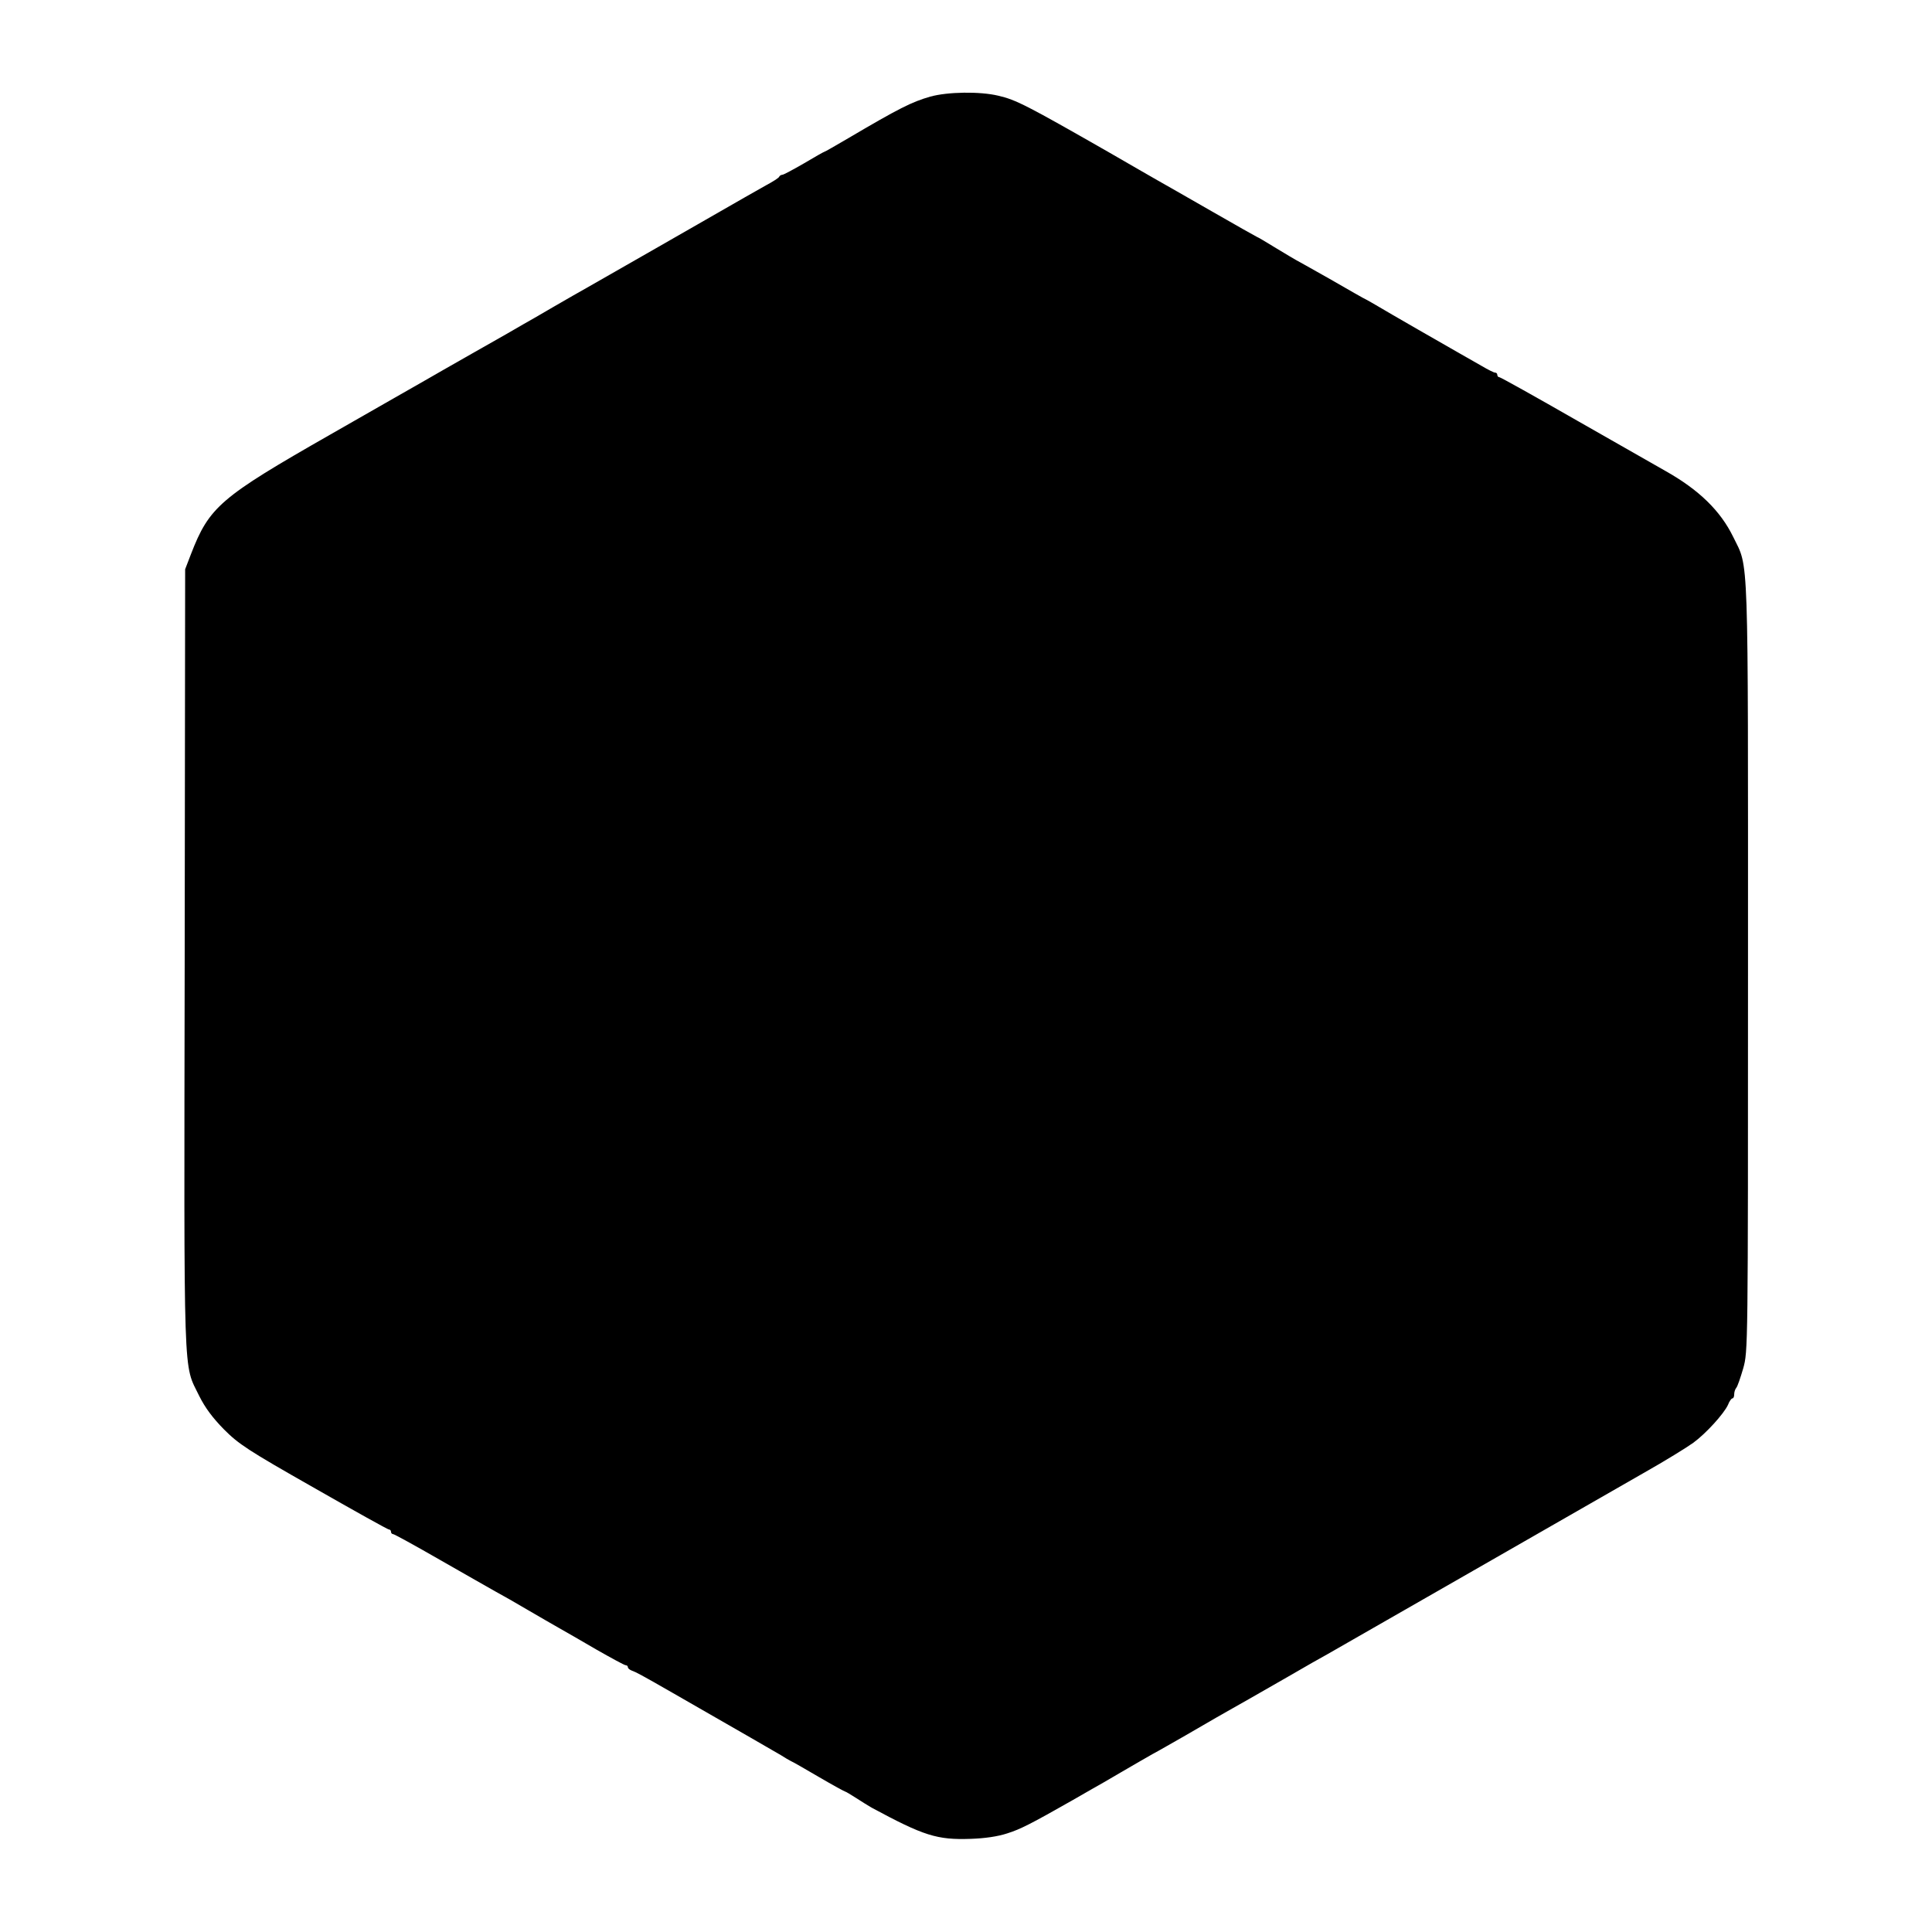
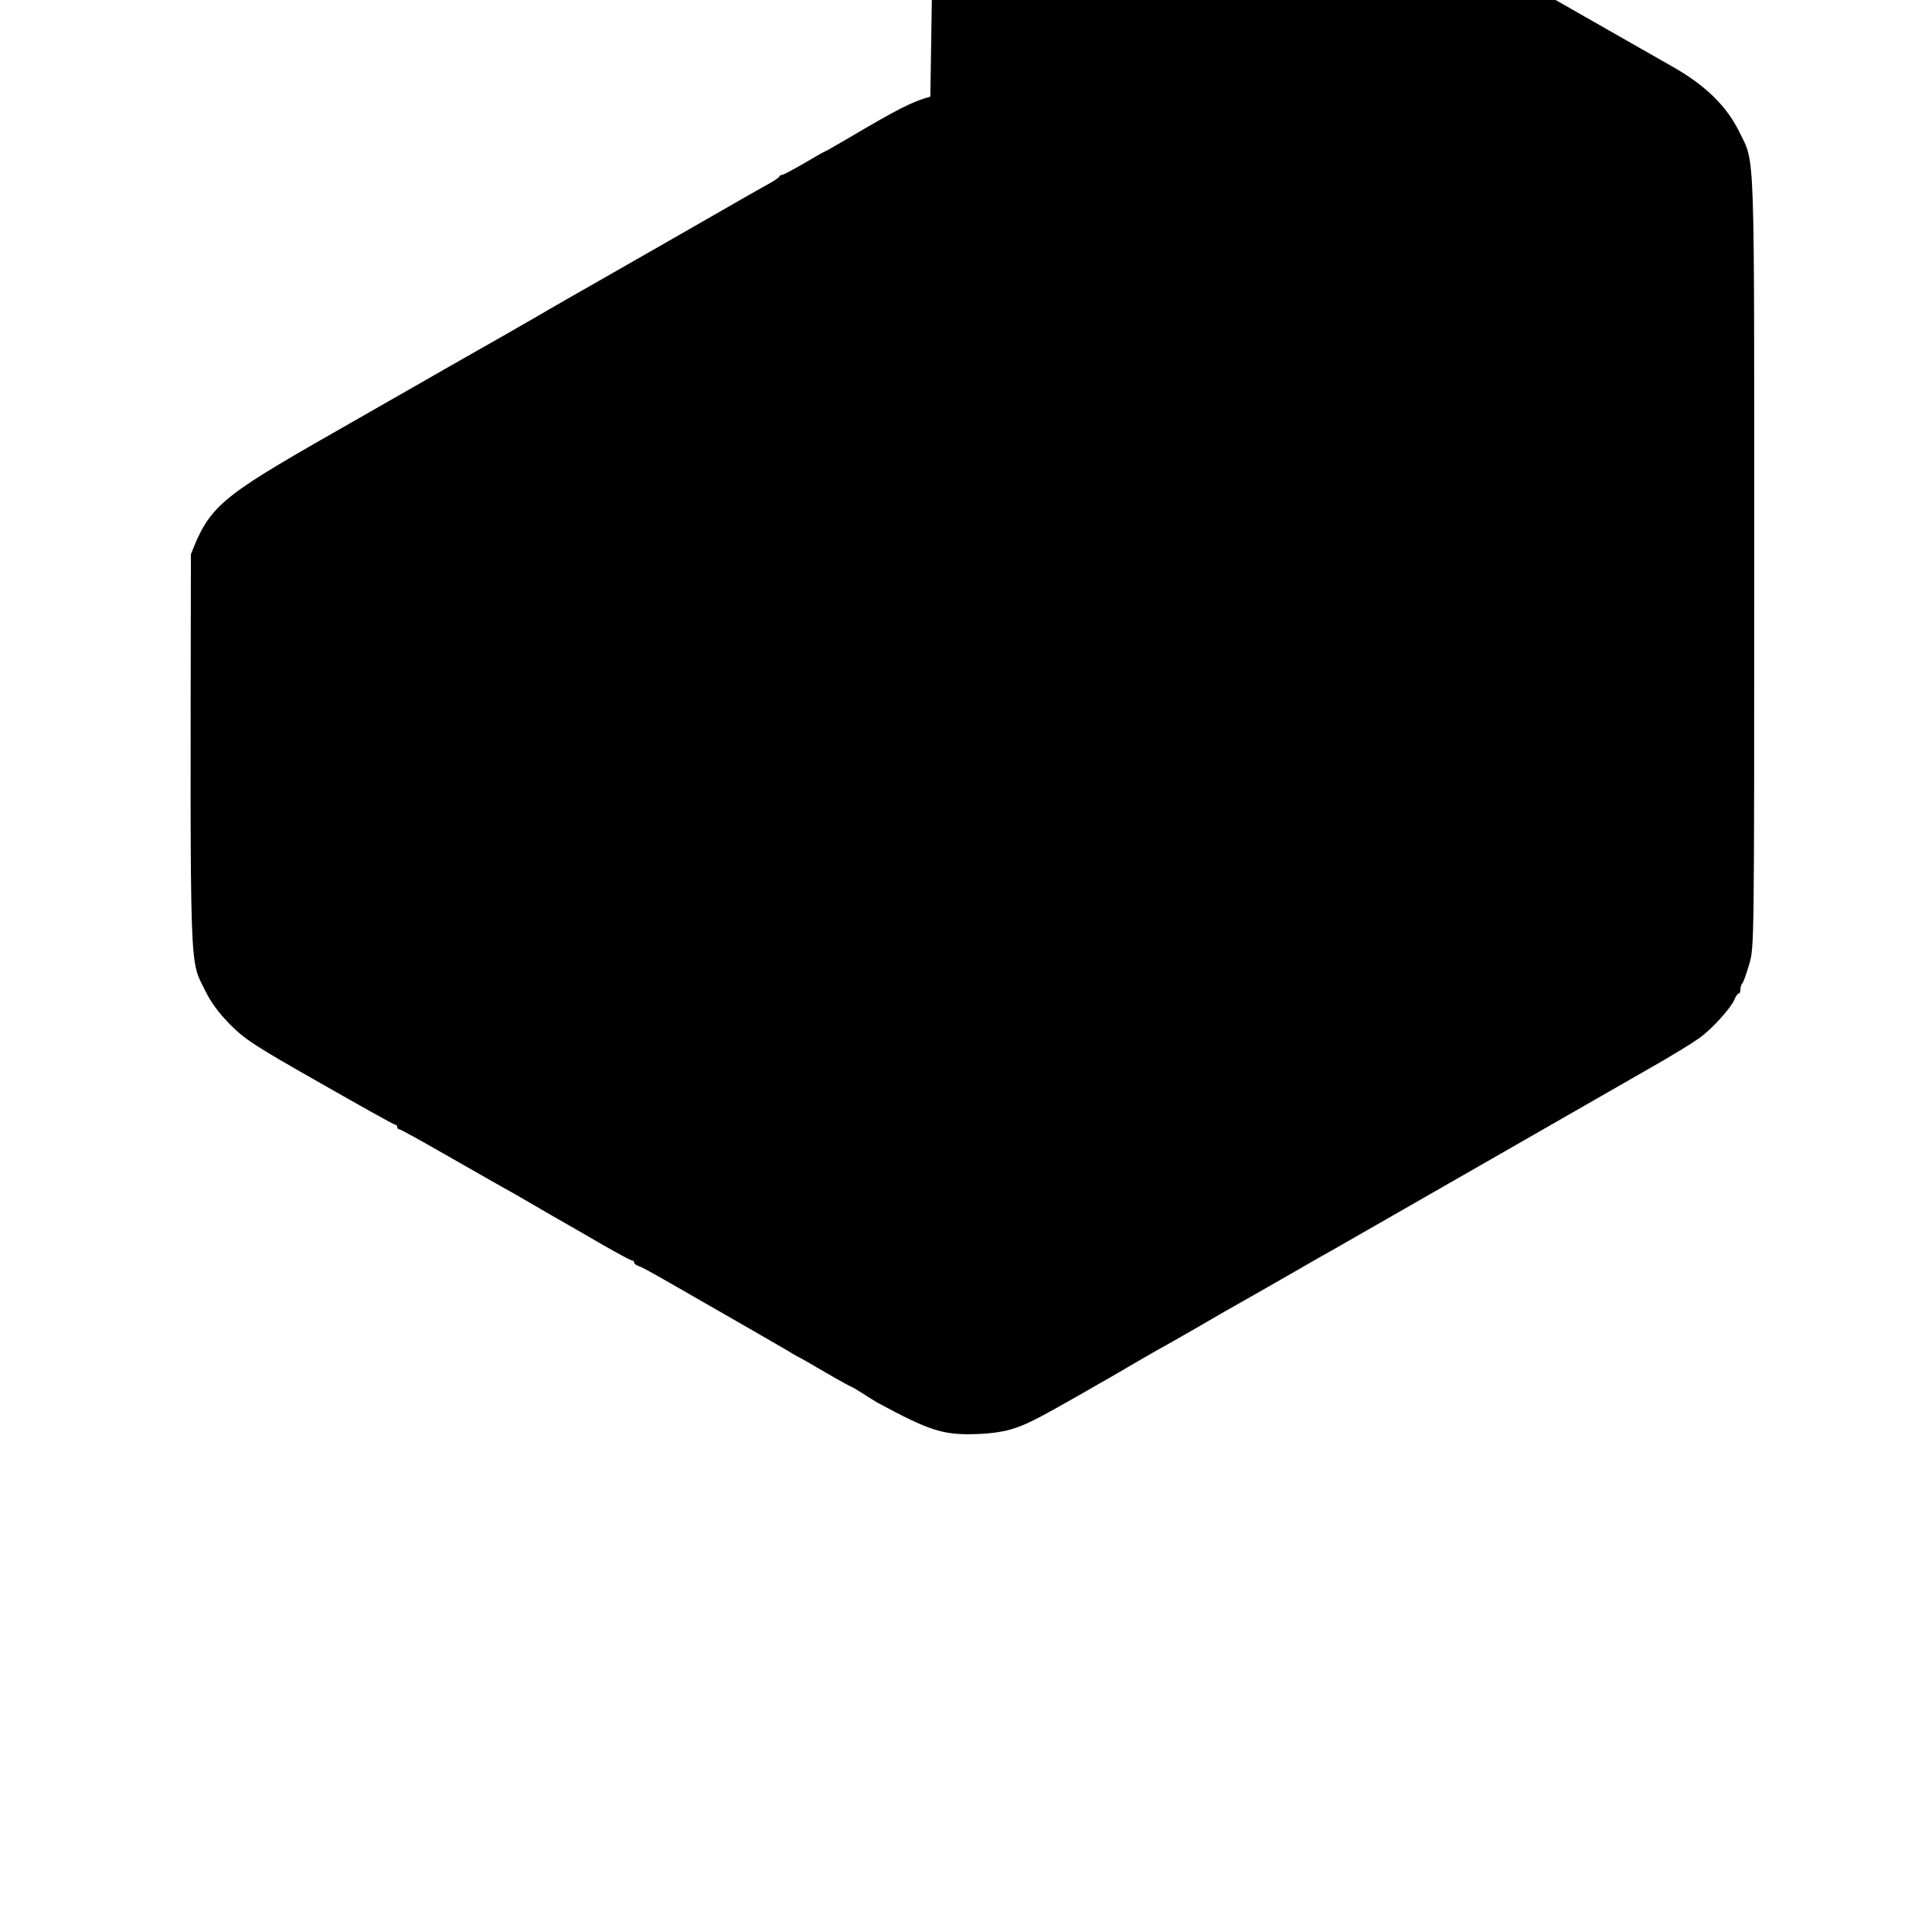
<svg xmlns="http://www.w3.org/2000/svg" version="1.0" width="840pt" height="840pt" viewBox="0 0 840 840" preserveAspectRatio="xMidYMid meet">
  <g transform="translate(0,840) scale(0.1,-0.1)" fill="#000000" stroke="none">
-     <path d="M4045 7980 c-81 -23 -138 -52 -357 -181 -55 -32 -101 -59 -104 -59 -2 0 -41 -22 -88 -50 -47 -27 -89 -50 -95 -50 -5 0 -11 -4 -13 -8 -1 -5 -28 -22 -58 -38 -30 -17 -71 -40 -90 -51 -123 -71 -653 -374 -690 -395 -25 -14 -90 -51 -145 -83 -55 -32 -113 -66 -130 -75 -16 -10 -111 -64 -210 -120 -99 -56 -196 -112 -217 -124 -20 -11 -206 -118 -413 -236 -478 -273 -525 -313 -605 -520 l-25 -65 -2 -1695 c-3 -1879 -7 -1754 63 -1899 26 -52 58 -95 108 -146 64 -64 103 -90 390 -253 175 -100 322 -182 327 -182 5 0 9 -4 9 -10 0 -5 4 -10 9 -10 5 0 96 -50 202 -111 107 -61 217 -124 244 -139 28 -15 91 -51 140 -80 50 -29 110 -64 135 -78 25 -14 98 -56 163 -94 65 -37 122 -68 127 -68 6 0 10 -4 10 -9 0 -5 8 -11 18 -15 17 -6 33 -14 176 -96 307 -176 442 -254 471 -271 17 -11 36 -22 44 -26 8 -3 63 -35 123 -70 60 -35 111 -63 114 -63 2 0 22 -12 44 -26 22 -14 53 -34 69 -43 228 -123 285 -141 431 -136 61 2 118 10 160 24 57 18 102 41 285 145 22 13 58 33 80 46 22 12 81 46 130 75 50 29 110 64 135 78 25 13 90 51 145 82 116 68 170 98 205 118 33 18 77 44 240 137 74 43 151 87 170 97 52 30 1179 675 1375 788 94 53 191 113 217 132 55 40 133 126 151 165 6 16 15 28 19 28 5 0 8 8 8 18 0 10 4 22 9 28 5 5 18 43 30 84 21 75 21 80 21 1745 0 1845 4 1730 -64 1870 -56 115 -150 206 -296 288 -25 14 -195 111 -379 216 -183 105 -337 191 -342 191 -5 0 -9 5 -9 10 0 6 -4 10 -10 10 -5 0 -31 13 -58 29 -26 15 -68 39 -93 53 -60 34 -316 181 -359 207 -19 11 -41 24 -49 28 -8 3 -79 44 -159 90 -80 45 -147 83 -148 83 -1 0 -39 23 -84 50 -45 28 -83 50 -85 50 -1 0 -90 50 -196 111 -107 61 -214 123 -238 136 -24 14 -119 68 -210 121 -357 204 -403 228 -481 246 -79 19 -220 17 -295 -4z" />
+     <path d="M4045 7980 c-81 -23 -138 -52 -357 -181 -55 -32 -101 -59 -104 -59 -2 0 -41 -22 -88 -50 -47 -27 -89 -50 -95 -50 -5 0 -11 -4 -13 -8 -1 -5 -28 -22 -58 -38 -30 -17 -71 -40 -90 -51 -123 -71 -653 -374 -690 -395 -25 -14 -90 -51 -145 -83 -55 -32 -113 -66 -130 -75 -16 -10 -111 -64 -210 -120 -99 -56 -196 -112 -217 -124 -20 -11 -206 -118 -413 -236 -478 -273 -525 -313 -605 -520 c-3 -1879 -7 -1754 63 -1899 26 -52 58 -95 108 -146 64 -64 103 -90 390 -253 175 -100 322 -182 327 -182 5 0 9 -4 9 -10 0 -5 4 -10 9 -10 5 0 96 -50 202 -111 107 -61 217 -124 244 -139 28 -15 91 -51 140 -80 50 -29 110 -64 135 -78 25 -14 98 -56 163 -94 65 -37 122 -68 127 -68 6 0 10 -4 10 -9 0 -5 8 -11 18 -15 17 -6 33 -14 176 -96 307 -176 442 -254 471 -271 17 -11 36 -22 44 -26 8 -3 63 -35 123 -70 60 -35 111 -63 114 -63 2 0 22 -12 44 -26 22 -14 53 -34 69 -43 228 -123 285 -141 431 -136 61 2 118 10 160 24 57 18 102 41 285 145 22 13 58 33 80 46 22 12 81 46 130 75 50 29 110 64 135 78 25 13 90 51 145 82 116 68 170 98 205 118 33 18 77 44 240 137 74 43 151 87 170 97 52 30 1179 675 1375 788 94 53 191 113 217 132 55 40 133 126 151 165 6 16 15 28 19 28 5 0 8 8 8 18 0 10 4 22 9 28 5 5 18 43 30 84 21 75 21 80 21 1745 0 1845 4 1730 -64 1870 -56 115 -150 206 -296 288 -25 14 -195 111 -379 216 -183 105 -337 191 -342 191 -5 0 -9 5 -9 10 0 6 -4 10 -10 10 -5 0 -31 13 -58 29 -26 15 -68 39 -93 53 -60 34 -316 181 -359 207 -19 11 -41 24 -49 28 -8 3 -79 44 -159 90 -80 45 -147 83 -148 83 -1 0 -39 23 -84 50 -45 28 -83 50 -85 50 -1 0 -90 50 -196 111 -107 61 -214 123 -238 136 -24 14 -119 68 -210 121 -357 204 -403 228 -481 246 -79 19 -220 17 -295 -4z" />
  </g>
</svg>